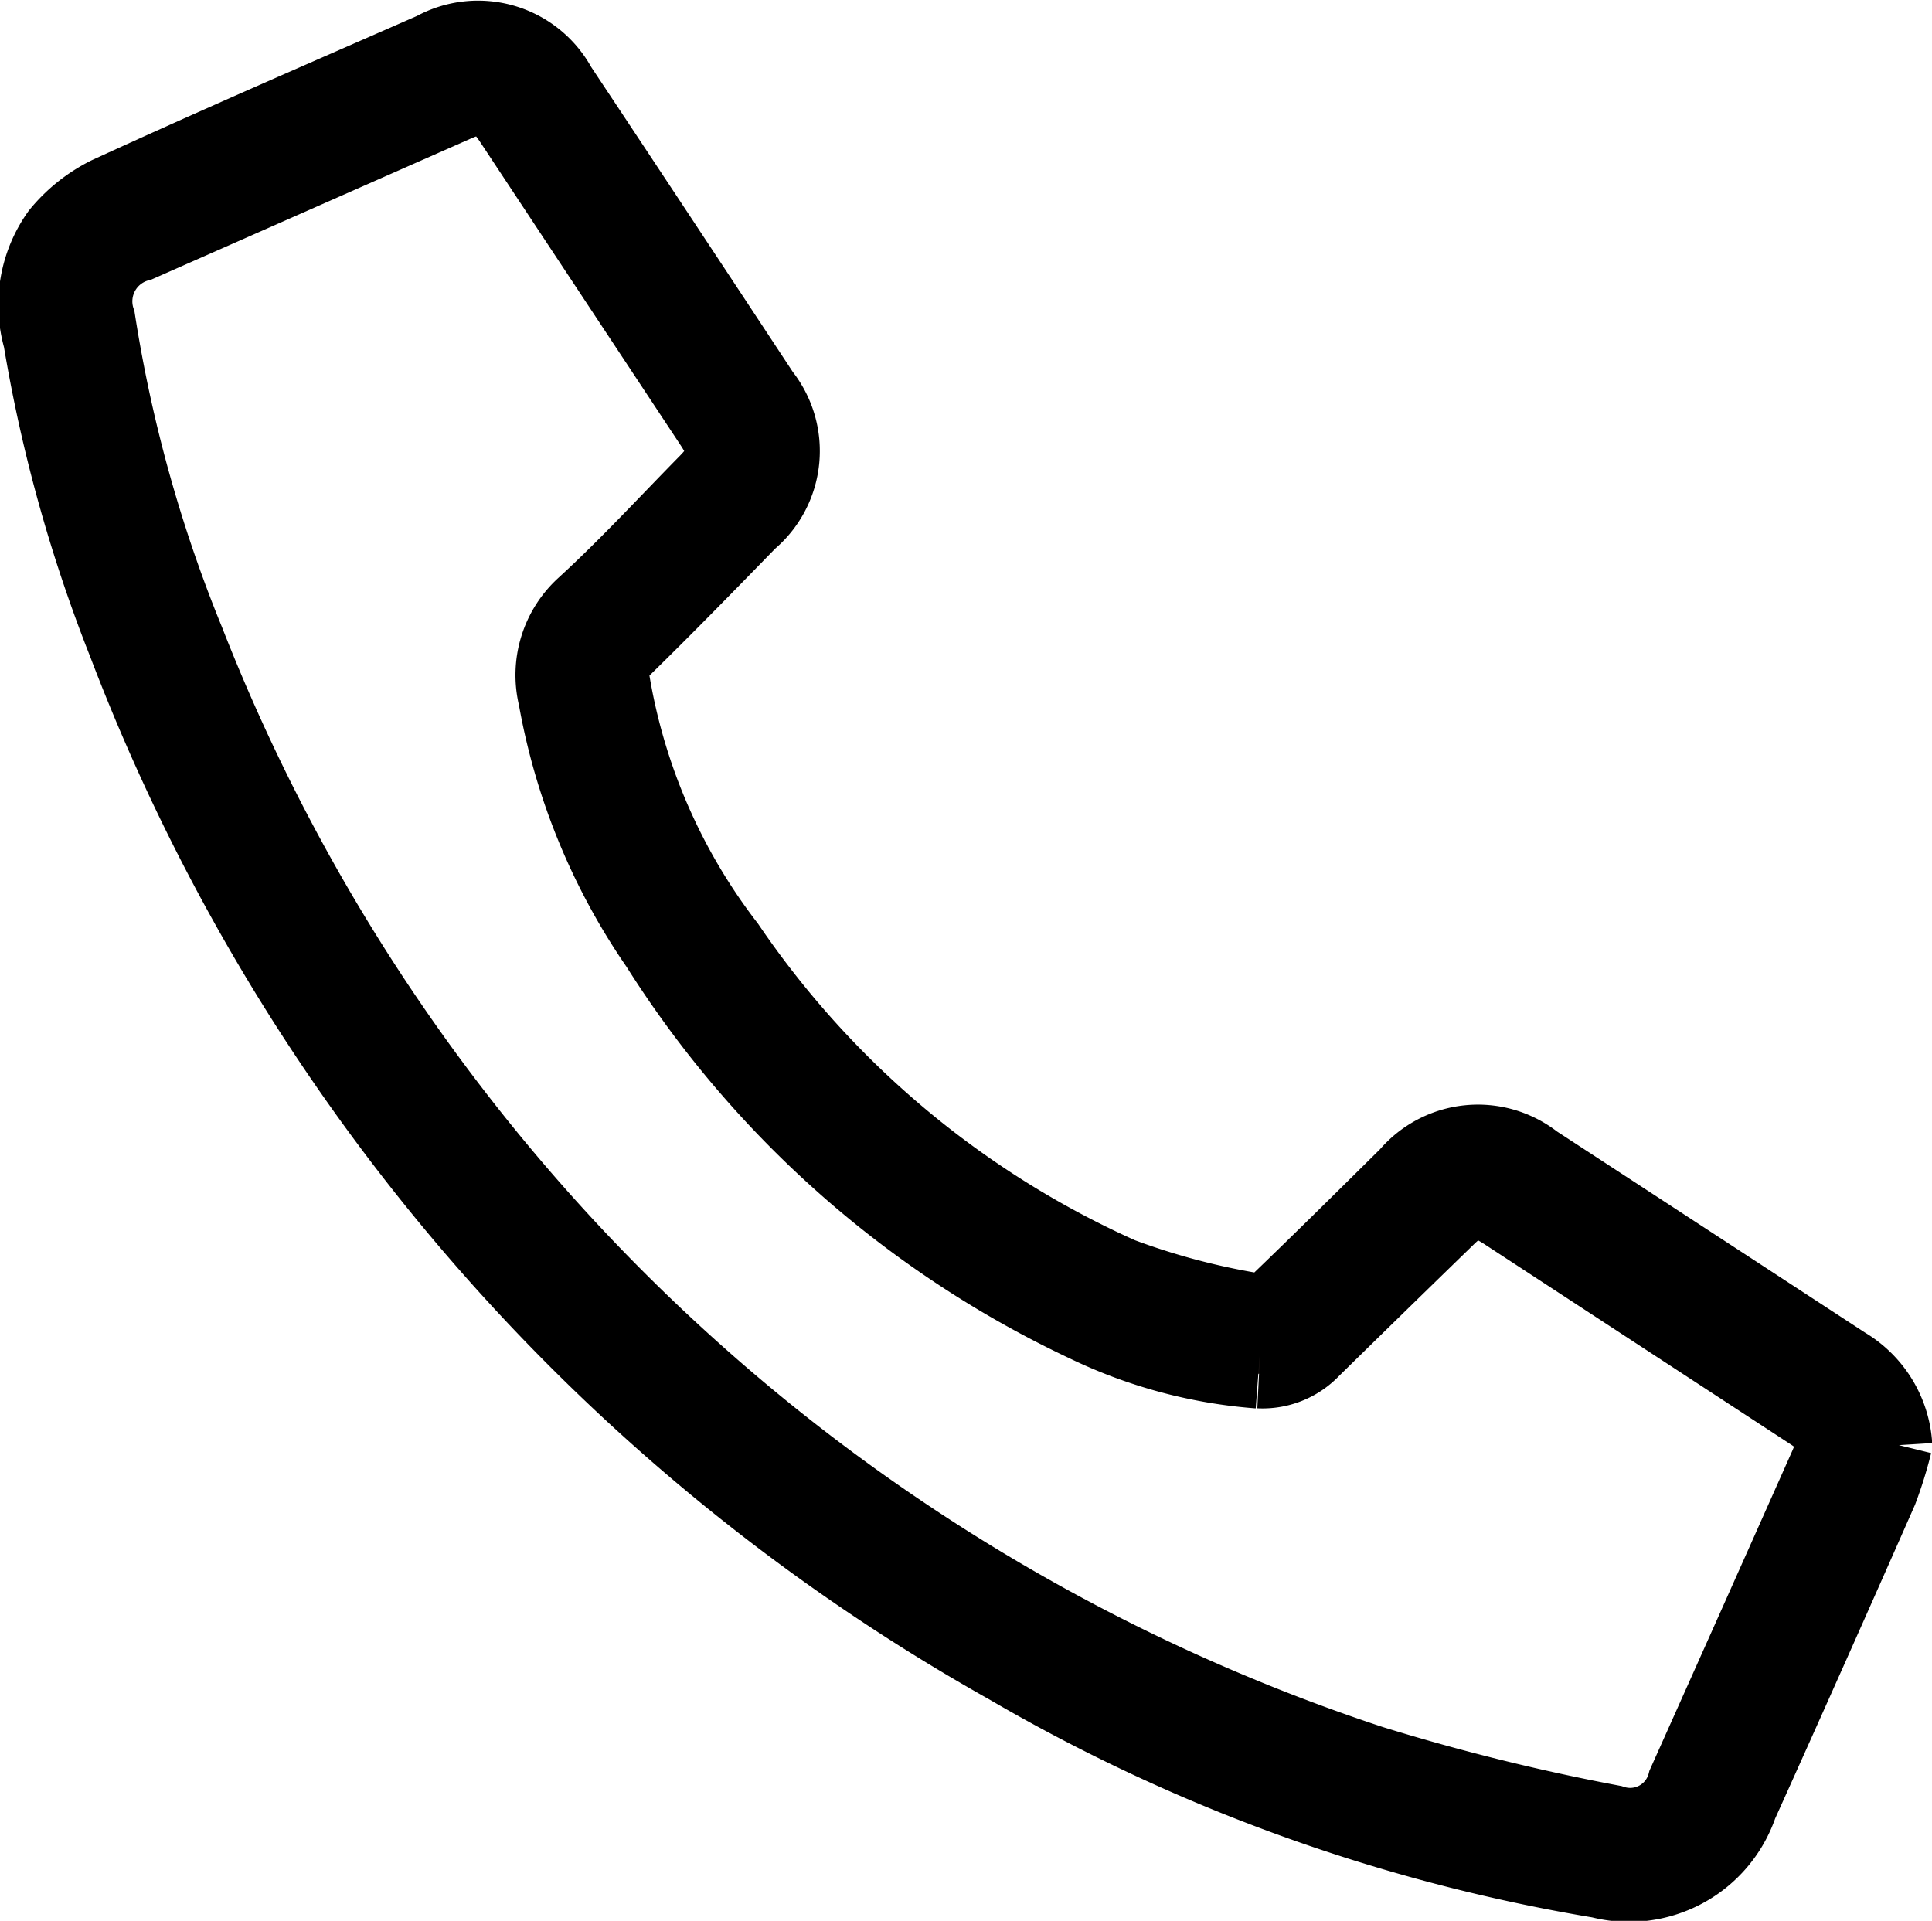
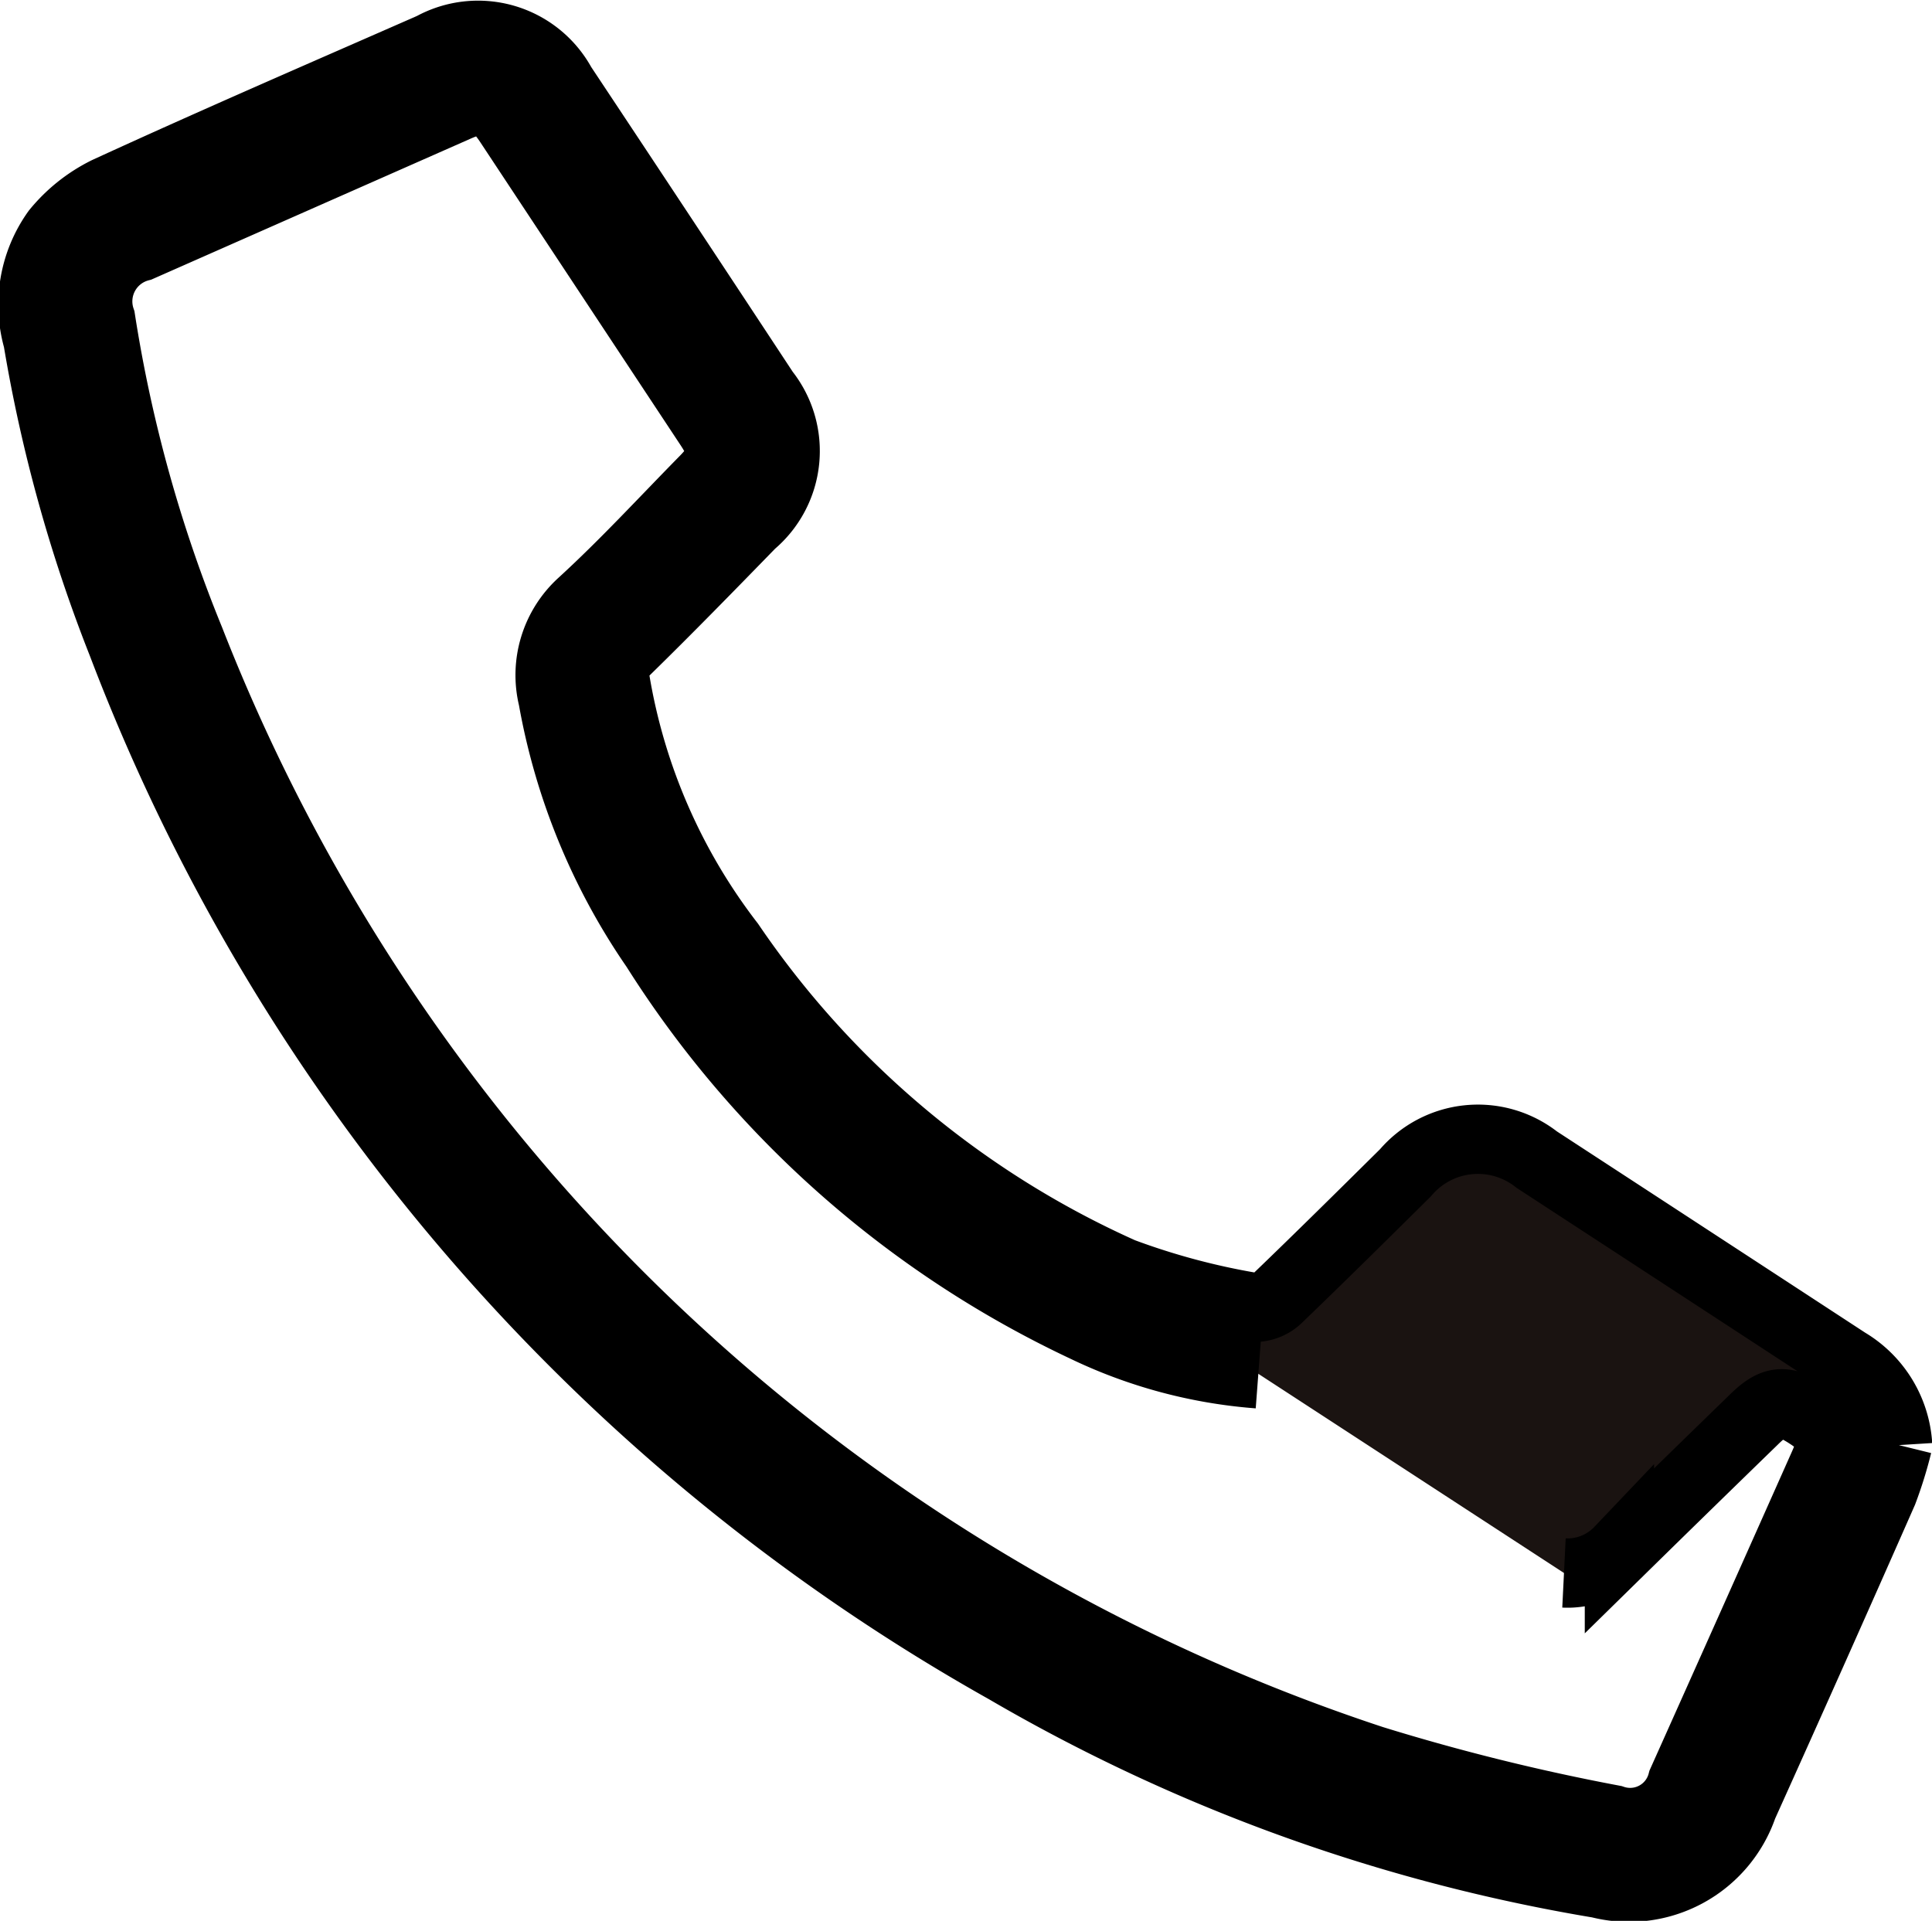
<svg xmlns="http://www.w3.org/2000/svg" width="13.938" height="13.859" viewBox="0 0 13.938 13.859">
  <g id="グループ_31" data-name="グループ 31" transform="translate(0.246 0.258)">
    <g id="グループ_33" data-name="グループ 33" transform="translate(0 0)">
-       <path id="パス_31" data-name="パス 31" d="M13.443,10.166a2.975,2.975,0,0,1-.105.338q-.5,1.135-1.01,2.266a.868.868,0,0,1-1.037.561,12.6,12.6,0,0,1-4.278-1.546,14.327,14.327,0,0,1-6.377-7.4A10.8,10.8,0,0,1,.027,2.192a.909.909,0,0,1,.134-.779,1.1,1.1,0,0,1,.364-.29C1.3.767,2.088.426,2.872.082a.685.685,0,0,1,.933.273Q4.54,1.462,5.27,2.571a.682.682,0,0,1-.095.947c-.3.308-.6.616-.911.92a.228.228,0,0,0-.072.215,4.255,4.255,0,0,0,.828,1.9A6.75,6.75,0,0,0,7.848,8.922a5.119,5.119,0,0,0,.936.251.241.241,0,0,0,.185-.063c.312-.3.615-.6.924-.906a.686.686,0,0,1,.948-.095q1.119.73,2.236,1.46a.752.752,0,0,1,.367.6M8.832,9.654a3.484,3.484,0,0,1-1.249-.335,7.377,7.377,0,0,1-3.1-2.739,4.577,4.577,0,0,1-.74-1.8.7.7,0,0,1,.211-.687c.307-.281.59-.589.882-.886.141-.144.148-.222.037-.39L3.428.631c-.116-.175-.195-.2-.385-.115L.762,1.523a.407.407,0,0,0-.282.523,10.3,10.3,0,0,0,.644,2.315,13.8,13.8,0,0,0,8.531,8.08,15.692,15.692,0,0,0,1.735.43.388.388,0,0,0,.5-.27q.513-1.145,1.023-2.291c.078-.175.054-.254-.109-.36l-2.2-1.438c-.176-.115-.254-.108-.4.037q-.485.471-.967.944a.517.517,0,0,1-.4.16" transform="translate(0 0)" fill="#1a1311" stroke="#000" stroke-width="0.5" />
+       <path id="パス_31" data-name="パス 31" d="M13.443,10.166a2.975,2.975,0,0,1-.105.338q-.5,1.135-1.01,2.266a.868.868,0,0,1-1.037.561,12.6,12.6,0,0,1-4.278-1.546,14.327,14.327,0,0,1-6.377-7.4A10.8,10.8,0,0,1,.027,2.192a.909.909,0,0,1,.134-.779,1.1,1.1,0,0,1,.364-.29C1.3.767,2.088.426,2.872.082a.685.685,0,0,1,.933.273Q4.54,1.462,5.27,2.571a.682.682,0,0,1-.095.947c-.3.308-.6.616-.911.92a.228.228,0,0,0-.072.215,4.255,4.255,0,0,0,.828,1.9A6.75,6.75,0,0,0,7.848,8.922a5.119,5.119,0,0,0,.936.251.241.241,0,0,0,.185-.063c.312-.3.615-.6.924-.906a.686.686,0,0,1,.948-.095q1.119.73,2.236,1.46a.752.752,0,0,1,.367.6M8.832,9.654a3.484,3.484,0,0,1-1.249-.335,7.377,7.377,0,0,1-3.1-2.739,4.577,4.577,0,0,1-.74-1.8.7.7,0,0,1,.211-.687c.307-.281.59-.589.882-.886.141-.144.148-.222.037-.39L3.428.631c-.116-.175-.195-.2-.385-.115L.762,1.523a.407.407,0,0,0-.282.523,10.3,10.3,0,0,0,.644,2.315,13.8,13.8,0,0,0,8.531,8.08,15.692,15.692,0,0,0,1.735.43.388.388,0,0,0,.5-.27q.513-1.145,1.023-2.291c.078-.175.054-.254-.109-.36c-.176-.115-.254-.108-.4.037q-.485.471-.967.944a.517.517,0,0,1-.4.16" transform="translate(0 0)" fill="#1a1311" stroke="#000" stroke-width="0.5" />
    </g>
  </g>
</svg>